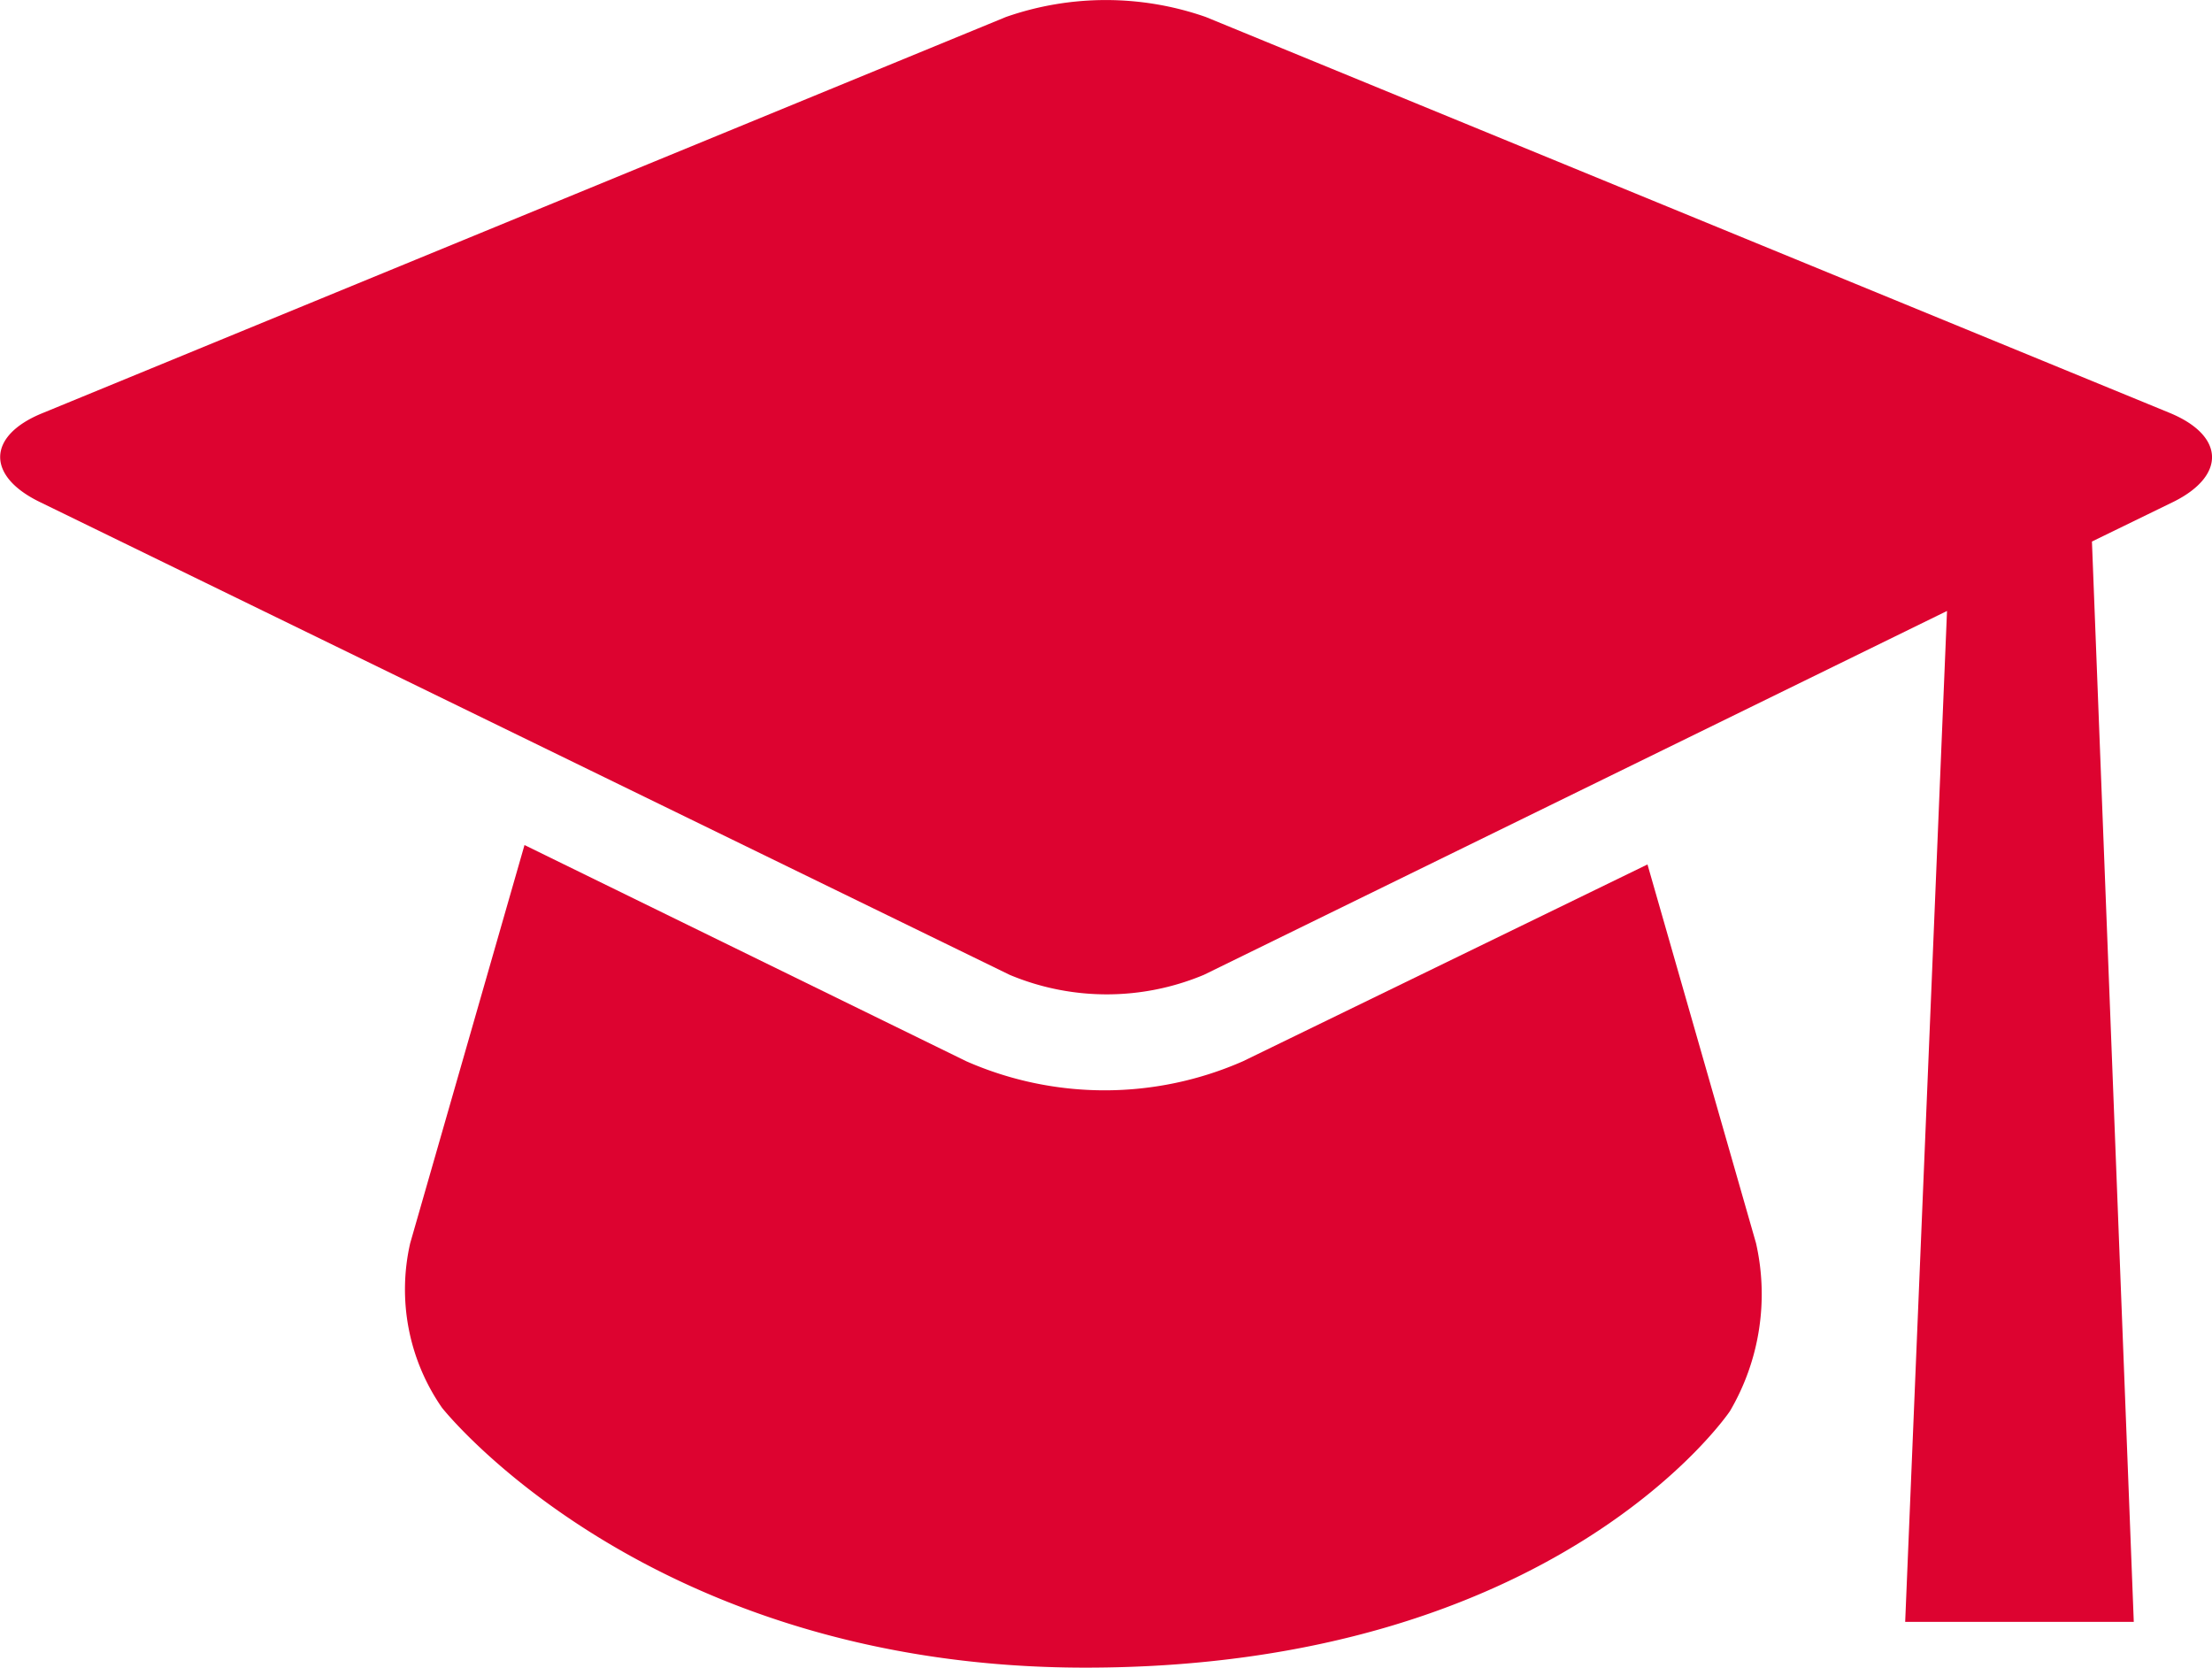
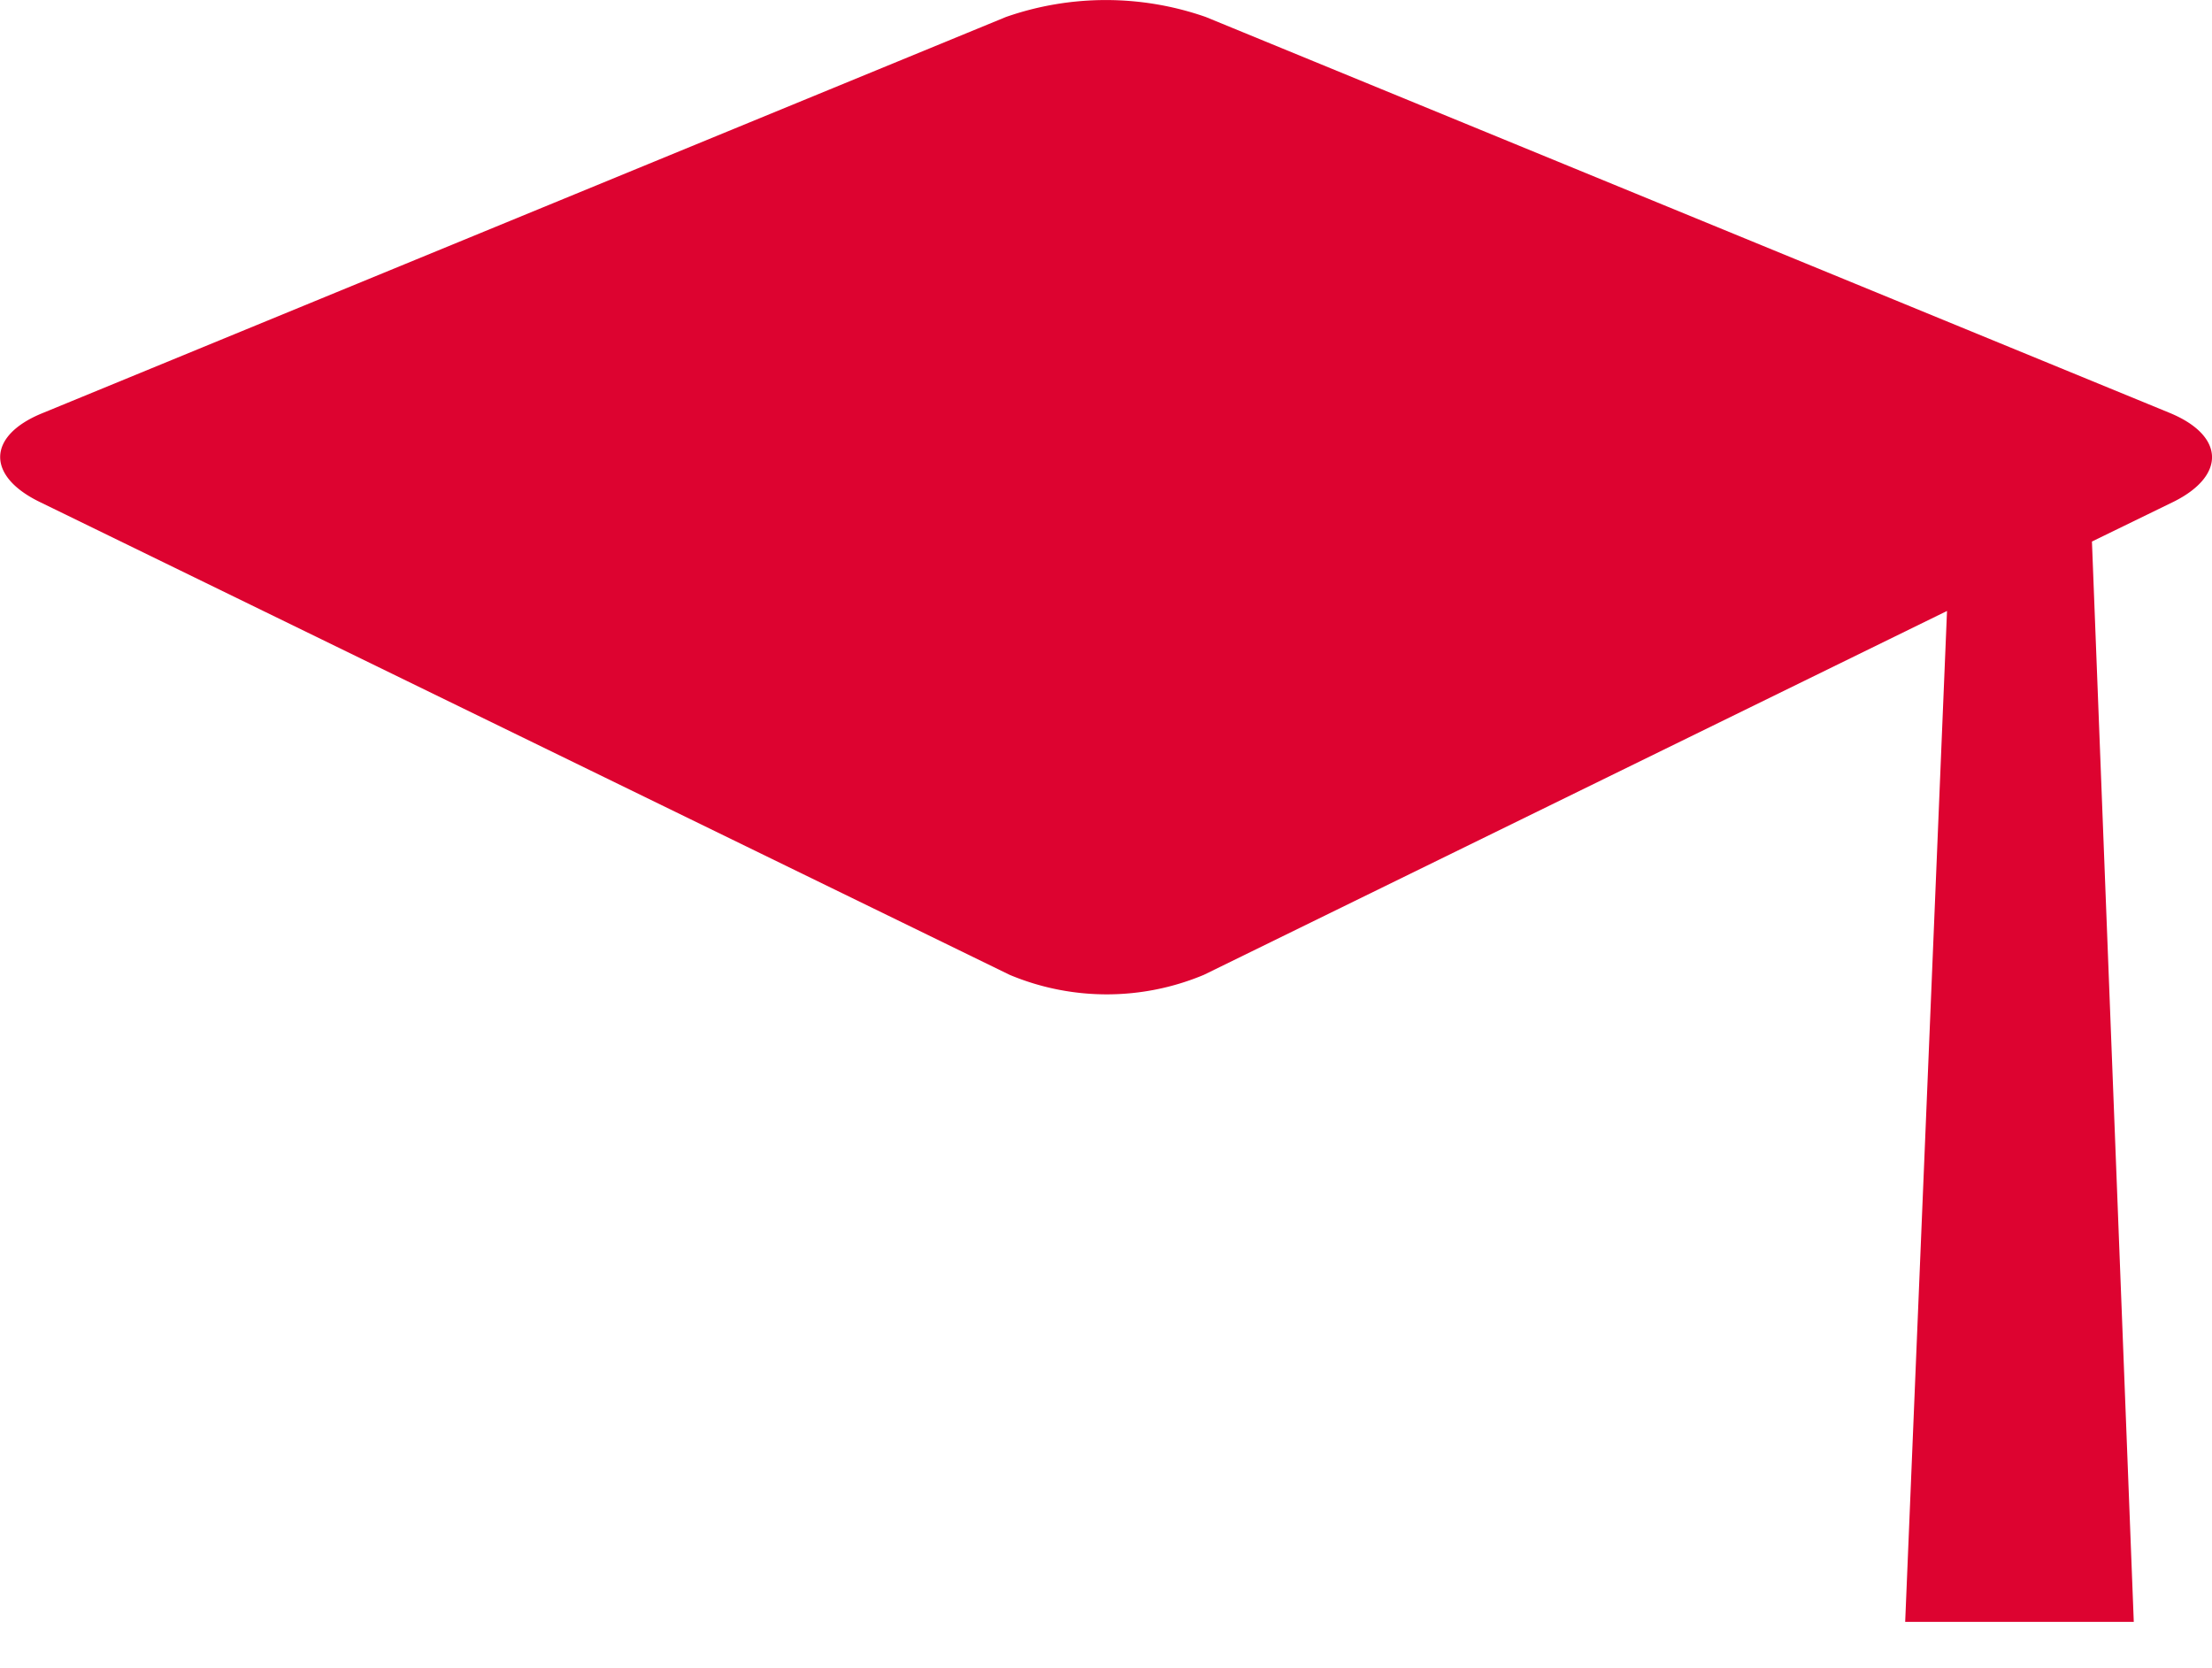
<svg xmlns="http://www.w3.org/2000/svg" id="Layer_1" data-name="Layer 1" viewBox="0 0 72.96 55">
  <defs>
    <style>.cls-1{fill:#dd0330;}</style>
  </defs>
  <title>icon-grant-opportunities-red</title>
-   <path class="cls-1" d="M54.34,28.51,41,35a11.34,11.34,0,0,1-9.13,0L17.3,27.87,13.53,41a6.84,6.84,0,0,0,1.05,5.43S21.33,55,35.8,55c15.59,0,21.26-8.46,21.26-8.46A7.62,7.62,0,0,0,57.92,41Z" />
  <path class="cls-1" d="M71.57,13.62,39.77.56a10,10,0,0,0-6.59,0L1.39,13.63c-1.81.74-1.85,2.06-.09,2.92l32,15.6a8.29,8.29,0,0,0,6.41,0l24.51-12L62.84,53.49h7.54L69,17.86l2.71-1.32C73.42,15.68,73.38,14.37,71.57,13.62Z" />
</svg>